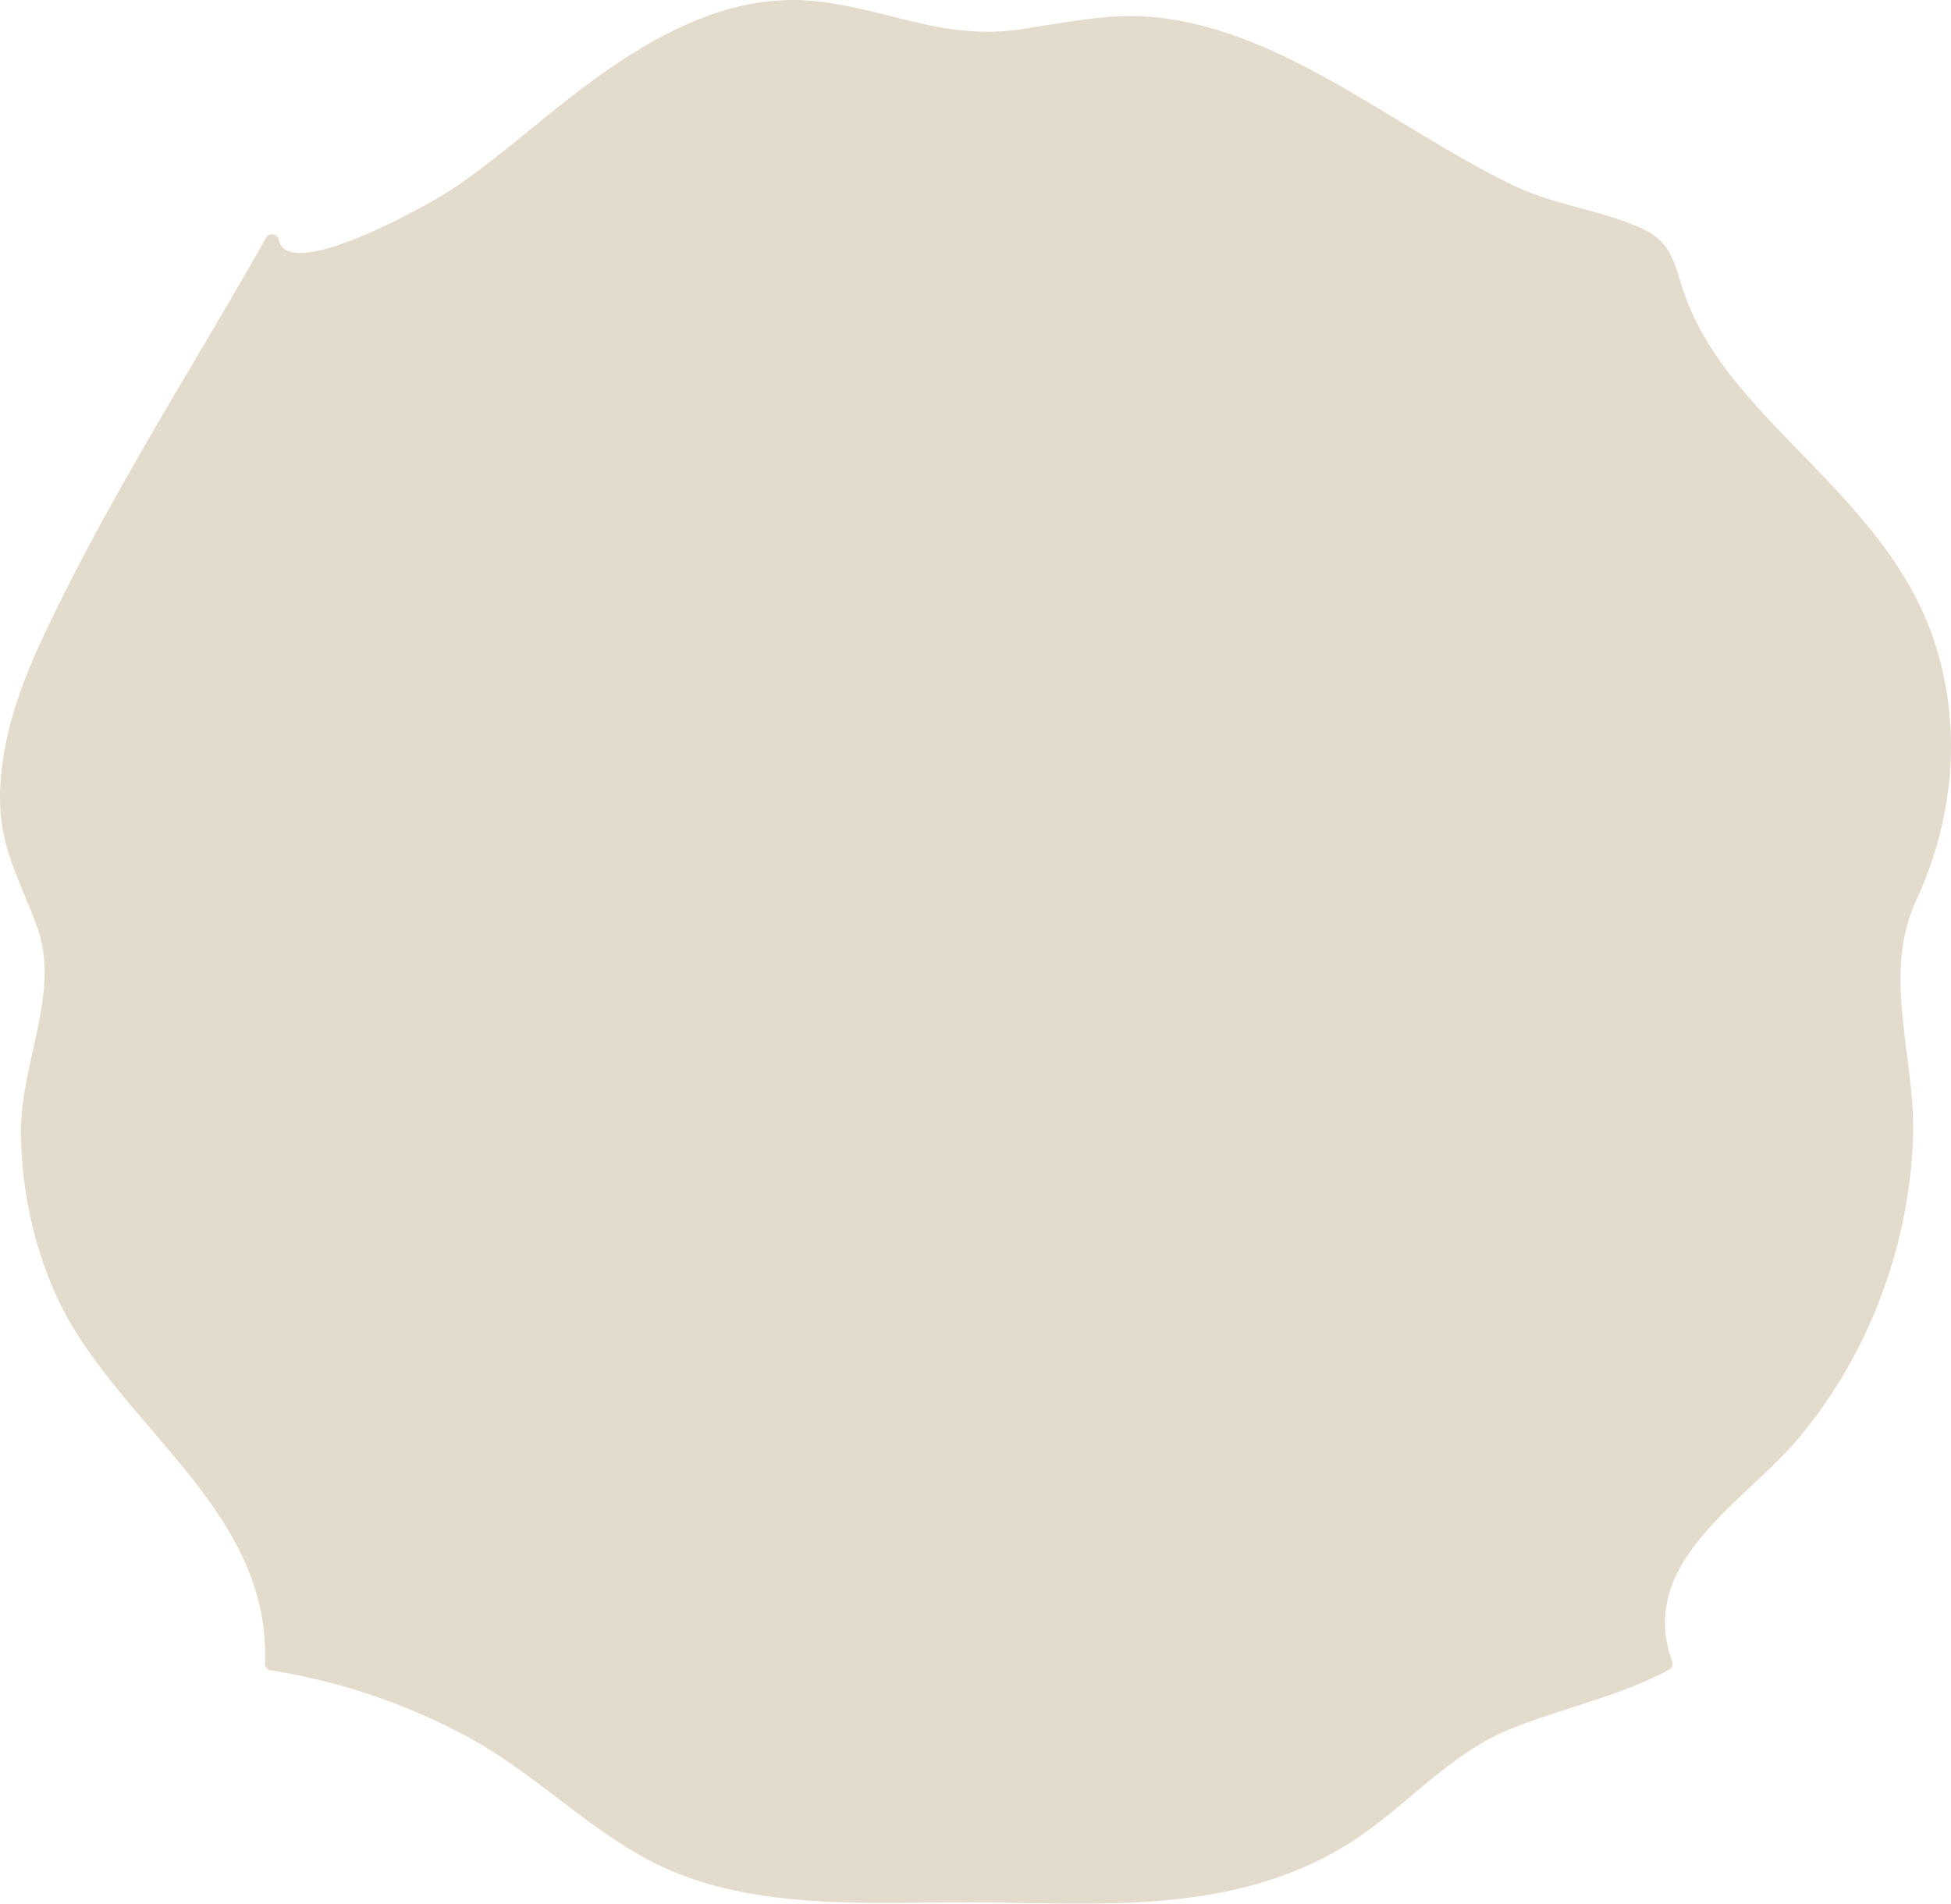
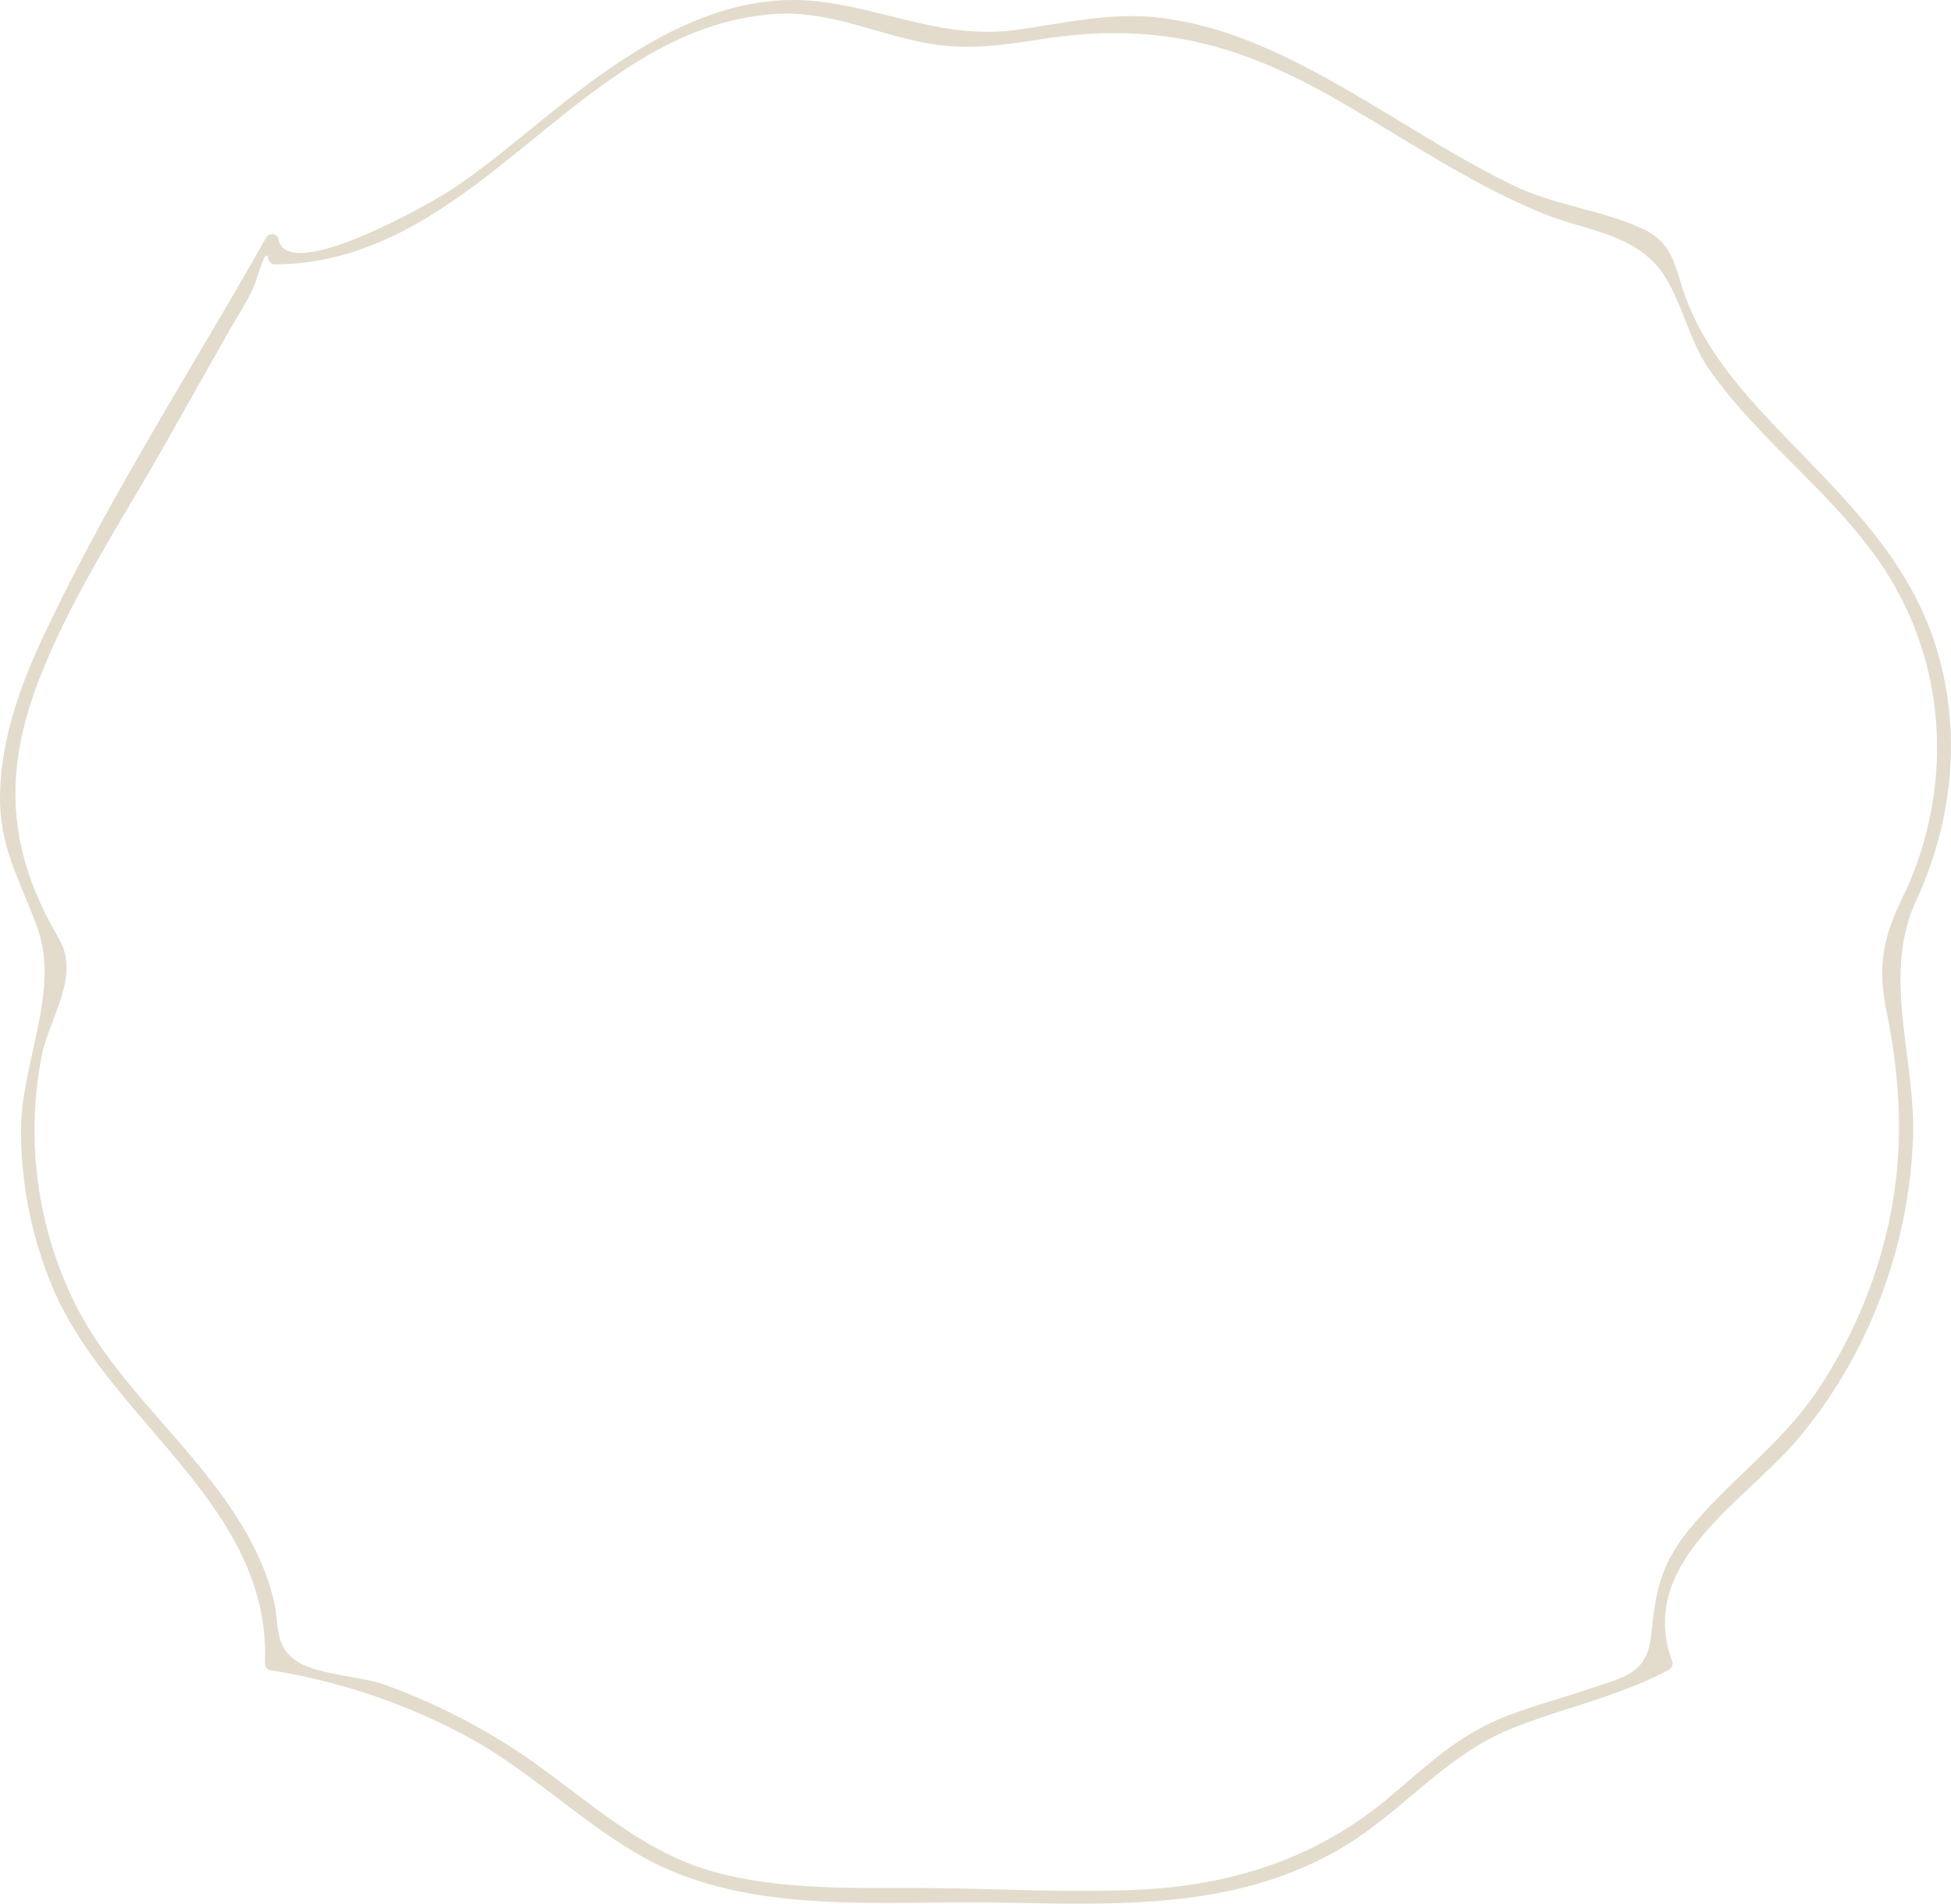
<svg xmlns="http://www.w3.org/2000/svg" width="356" height="347.388" viewBox="0 0 356 347.388">
  <defs>
    <style>.a{fill:#e3dccd;}</style>
  </defs>
  <g transform="translate(1605.541 -863.926)">
-     <path class="a" d="M-1257.287,1026.028a61.4,61.4,0,0,0-3.231-58.256c-11.914-18.972-34.345-31.417-40.346-53-.7-2.516-1.248-5.278-3.181-7.038-1.745-1.591-4.226-1.993-6.539-2.462-33.435-6.75-59.608-40.019-93.651-37.892-9.428.588-18.677,3.983-28.09,3.184-8.5-.72-16.4-4.812-24.861-5.872-18.5-2.318-35.375,9.882-49.786,21.7s-30.5,24.632-49.124,23.836l-.531-3.047-32.305,57.164c-5.934,10.5-11.942,21.183-14.684,32.931s-1.817,24.913,5.251,34.688c1.288,1.784,2.814,3.546,3.169,5.718.358,2.211-.568,4.4-1.377,6.487a71.964,71.964,0,0,0,6.8,64.356c6.293,9.6,14.813,17.513,21.779,26.635s12.508,20.23,11.294,31.641a108.563,108.563,0,0,1,46.252,18.421c8.976,6.293,17.116,14.021,27.174,18.376,11.175,4.837,23.719,5.08,35.894,5.251l35.145.489c9.117.126,18.3.248,27.271-1.4a70.2,70.2,0,0,0,32.536-15.443c3.869-3.288,7.393-7.006,11.572-9.887,11.468-7.9,26.551-8.671,38.53-15.778-3.333-6.5-1.246-14.632,2.884-20.654s10.023-10.562,15.22-15.691c21.022-20.749,30.323-52.66,23.746-81.454-.819-3.586-1.874-7.219-1.509-10.88C-1261.549,1033.81-1259.184,1029.954-1257.287,1026.028Z" transform="translate(0.735 0.709)" />
    <g transform="translate(-1605.541 863.926)">
      <path class="a" d="M-1255.481,1027.365c6.37-14.408,7.9-30.266,3.2-45.428-4.946-15.927-16.54-26.886-27.767-38.564-7.1-7.385-14.121-15.158-17.8-24.888-2.132-5.631-2.11-10.053-7.889-12.766-7.3-3.432-15.922-4.258-23.436-7.857-8.147-3.9-15.81-8.735-23.546-13.374-12.53-7.512-25.707-15.264-40.448-17.235-9.267-1.238-17.615.816-26.71,2.09-13.336,1.861-23.483-3.626-36.242-5.139-16.719-1.988-31.65,7.013-44.418,16.781-7.524,5.757-14.555,12.148-22.446,17.426-4.219,2.824-30.259,17.476-31.71,9.15a1.254,1.254,0,0,0-2.268-.3c-13.649,24.156-29.1,48.017-40.845,73.163-4.164,8.924-7.514,18.441-7.723,28.385-.206,9.8,3.742,15.867,6.829,24.491,4.13,11.542-2.963,24.59-3,36.673a73.813,73.813,0,0,0,5.936,29.313c10.43,24.223,39.785,39.47,38.559,68.222a1.242,1.242,0,0,0,.911,1.2,112.542,112.542,0,0,1,37.1,12.736c10.85,6.122,19.784,14.984,30.579,21.134,19.017,10.835,42.887,8.237,63.944,8.529,22.024.305,43.982,1.668,63.716-9.822,11.172-6.5,19.024-17.026,31.224-21.918,9.584-3.842,19.6-5.837,28.772-10.755a1.251,1.251,0,0,0,.571-1.4c-6.608-18.089,12.877-28.889,22.794-40.55a88.332,88.332,0,0,0,14.487-24.144,91.49,91.49,0,0,0,6.634-30.819c.556-14.957-6.055-30.246,1-44.329.712-1.424-1.427-2.683-2.144-1.253-4.015,8.023-5.519,13.339-3.73,22.154,2.579,12.7,3.281,24.938.67,37.725a88.588,88.588,0,0,1-13.329,31.81c-6.651,9.832-16.118,16.342-23.466,25.434-5.214,6.447-5.99,11.445-6.792,19.168-.735,7.09-5.112,7.6-11.624,9.825-5.418,1.849-10.959,3.234-16.24,5.477-8.157,3.464-13.728,9.07-20.431,14.619-13.1,10.845-28.419,15.669-45.24,16.448-11.84.549-23.809-.107-35.656-.271-13.567-.191-27.869.655-41.111-2.8-12.227-3.189-21.27-11.145-31.179-18.429a115.349,115.349,0,0,0-29.6-15.915c-4.328-1.541-12.515-1.846-16.15-4.355-4.08-2.817-3.09-6.864-4.1-11.073-2.2-9.135-7.6-17.126-13.45-24.31-7.929-9.745-17.16-18.486-22.838-29.861a71.329,71.329,0,0,1-6.038-45.19c.968-4.864,4.085-10.07,4.462-14.89.35-4.472-1.144-5.921-3.09-9.634-7.415-14.155-8.016-27.223-2.507-42.359,5.676-15.594,15.342-30.025,23.479-44.424q5.77-10.211,11.537-20.416c1.516-2.683,3.3-5.4,4.616-8.167.936-1.97,2.387-8.232,2.879-5.417a1.25,1.25,0,0,0,1.2.913c37.219-.3,55.261-43.163,91.083-45.687,9.981-.7,18.58,3.67,28.154,5.365,7.241,1.281,13.726.28,20.905-.822,19.707-3.028,34.624.467,51.938,10.15,13.066,7.308,25.415,16.063,39.346,21.721,8.01,3.256,17.3,3.646,22.258,11.626,3.323,5.35,4.318,11.582,8.137,17,8.931,12.668,21.833,21.927,30.722,34.631,12.426,17.763,13.885,40.3,5.194,59.948C-1258.266,1027.559-1256.126,1028.825-1255.481,1027.365Z" transform="translate(1605.541 -863.926)" />
    </g>
  </g>
</svg>